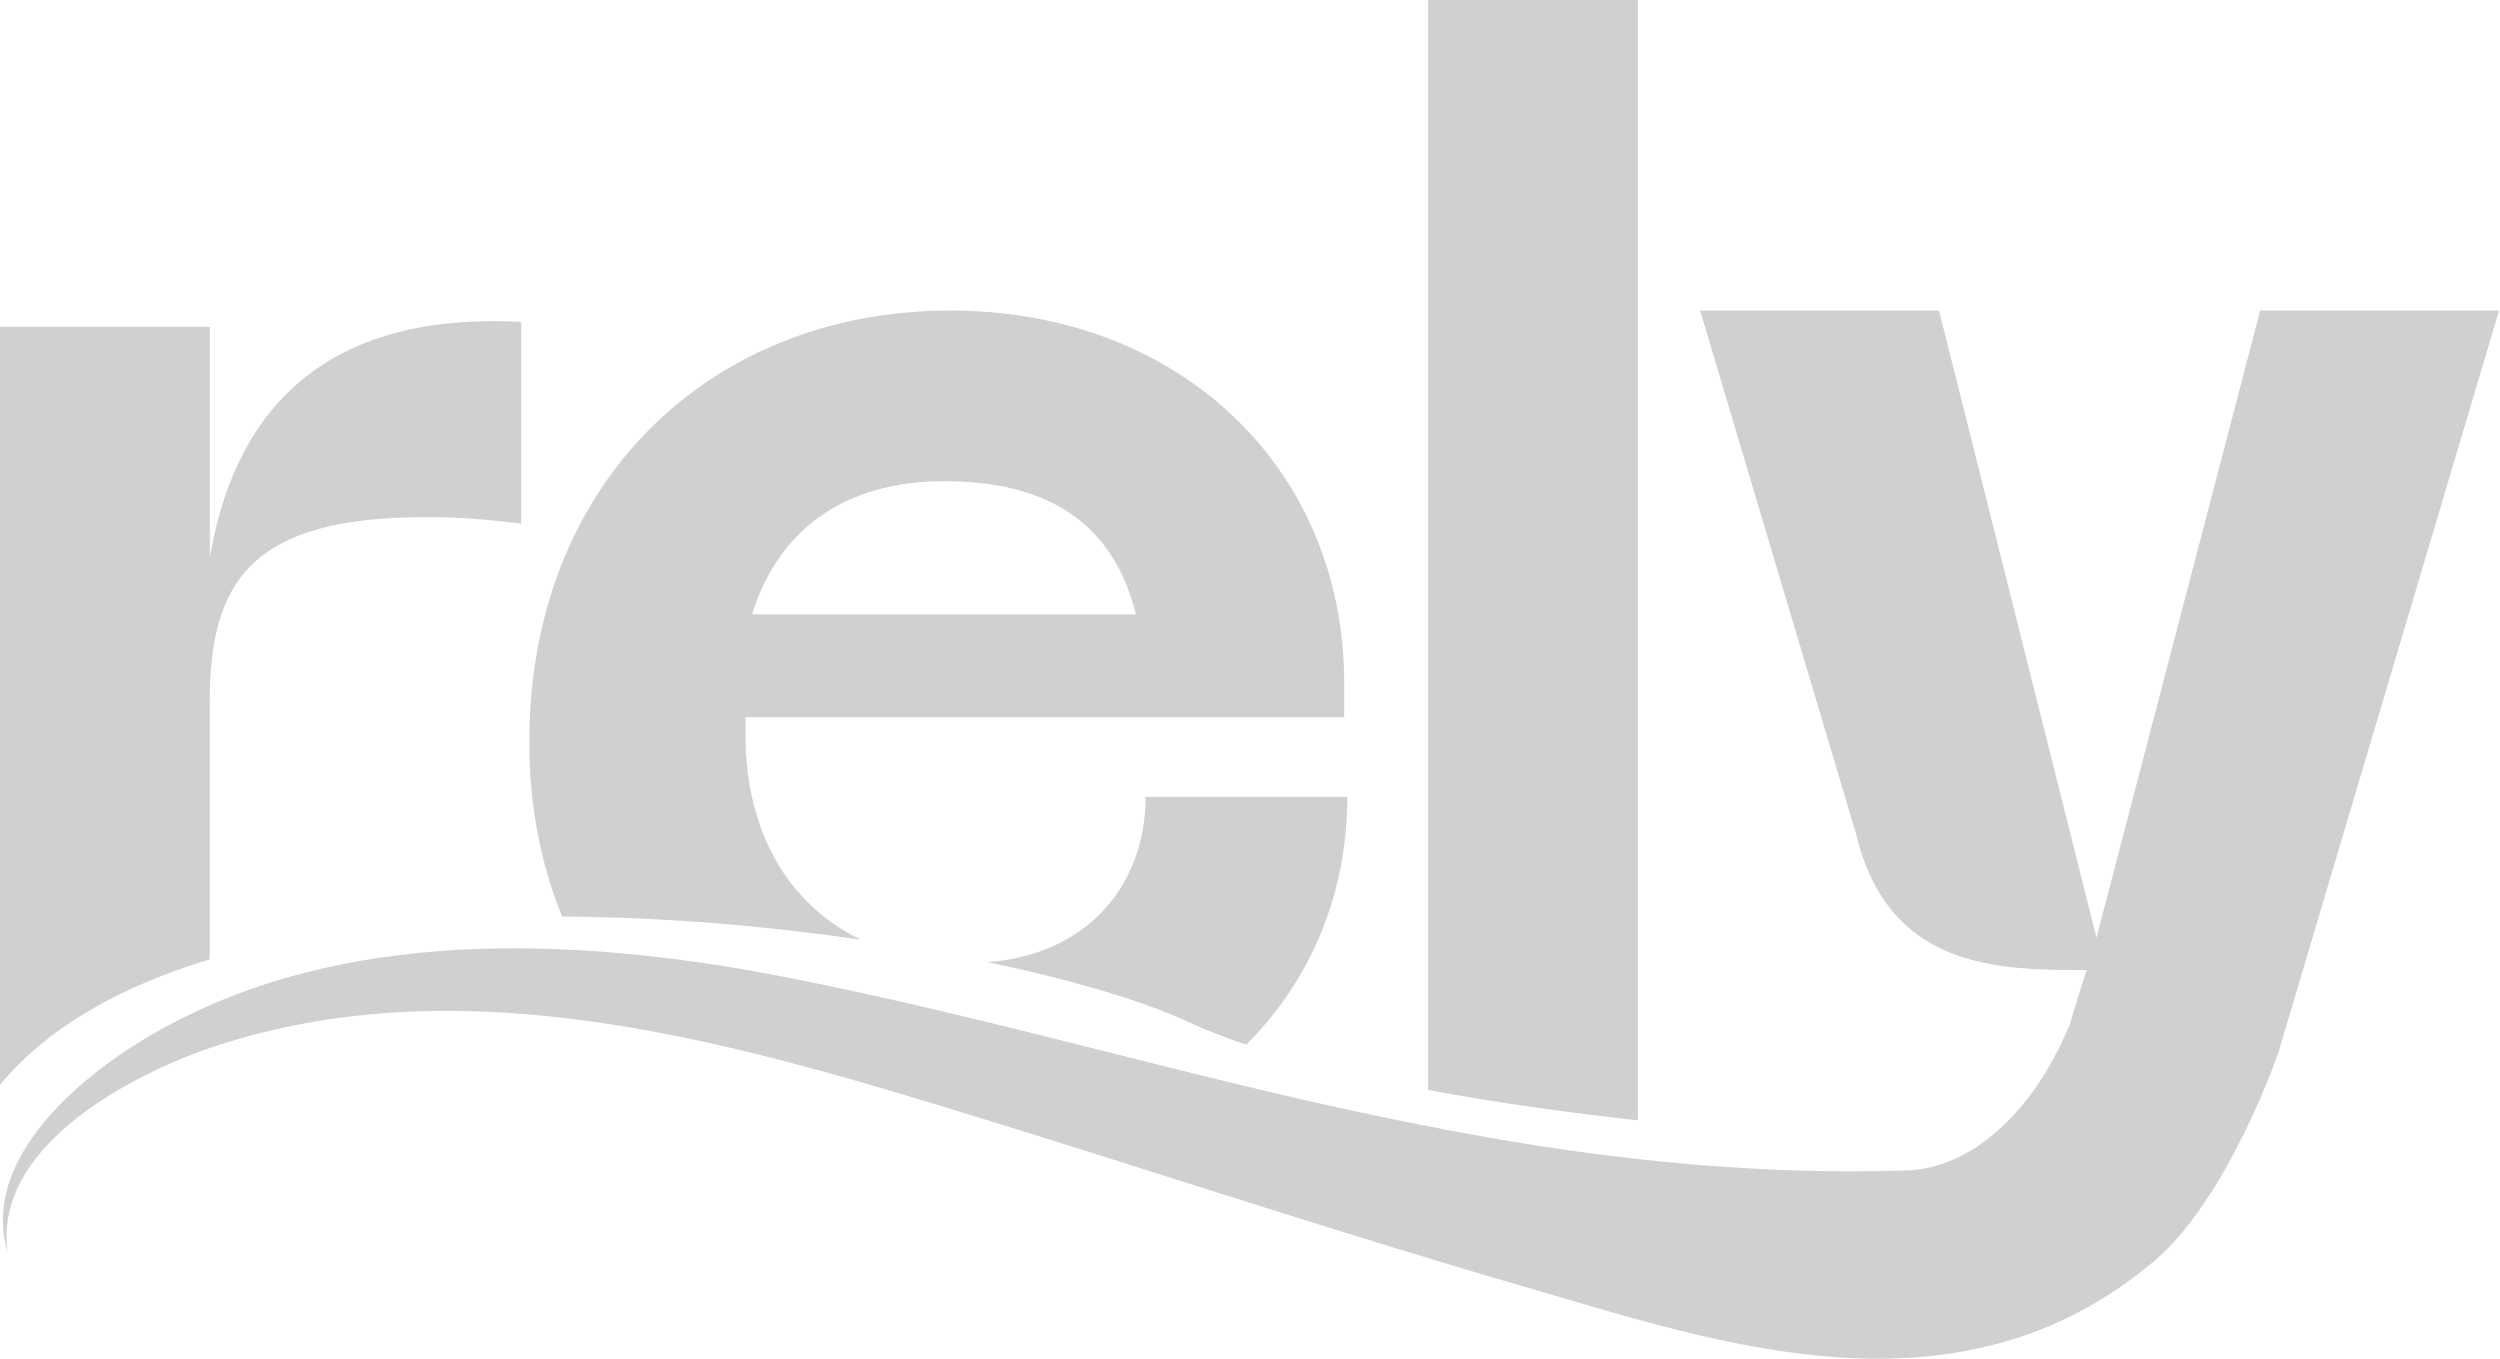
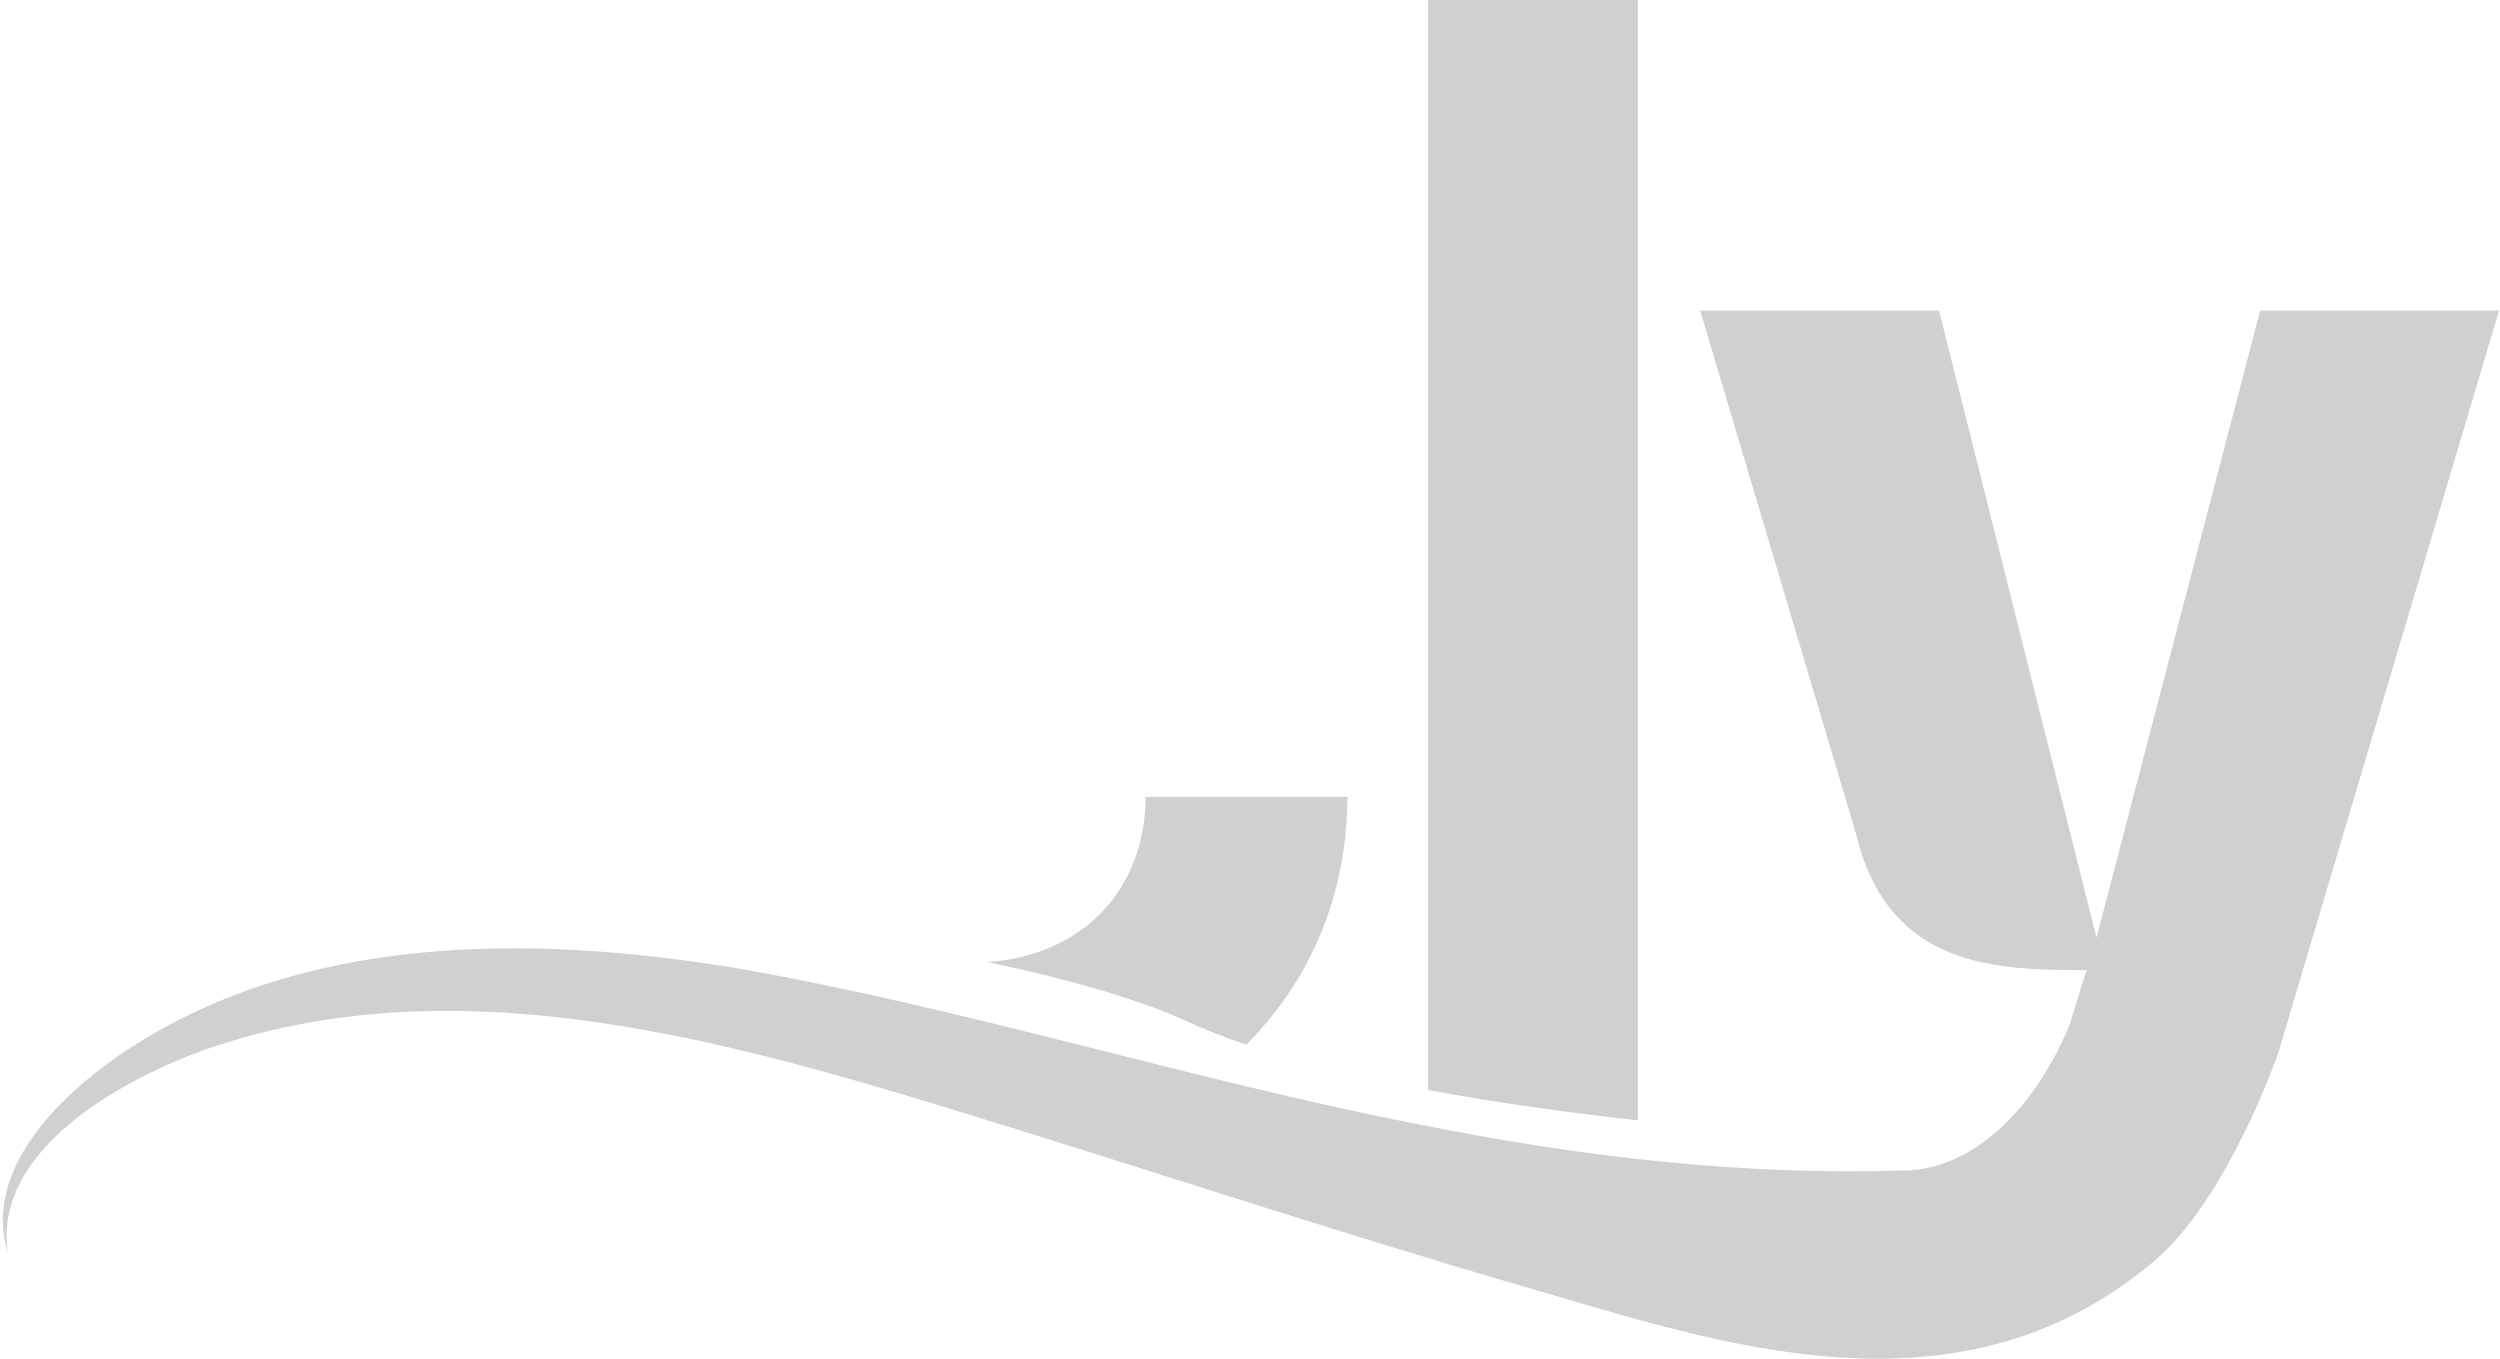
<svg xmlns="http://www.w3.org/2000/svg" width="92" height="50" viewBox="0 0 92 50" fill="none">
-   <path d="M7.718 35.305V25.853C7.718 21.425 9.204 19.029 15.678 19.029C17.104 19.029 18.172 19.148 19.182 19.269V11.848C11.522 11.431 8.552 15.56 7.722 20.526V12.029H0V39.923C1.778 37.77 4.489 36.282 7.718 35.305Z" fill="#D0D0D0" />
-   <path d="M31.686 34.583C28.988 33.289 27.435 30.582 27.435 27.051V26.391H49.466V25.134C49.466 17.234 43.409 11.428 34.977 11.428C26.07 11.428 19.478 17.831 19.478 27.287C19.478 29.627 19.895 31.799 20.689 33.731C24.452 33.749 28.244 34.079 31.686 34.583ZM34.739 17.707C39.194 17.707 41.09 19.792 41.806 22.608H27.672C28.642 19.515 31.062 17.707 34.739 17.707Z" fill="#D0D0D0" />
  <path d="M36.339 35.405C39.491 36.064 42.069 36.842 43.65 37.573C44.323 37.885 45.067 38.174 45.86 38.445C48.2 36.111 49.581 32.947 49.581 29.325H42.158C42.158 32.552 40.034 35.134 36.336 35.405H36.339Z" fill="#D0D0D0" />
  <path d="M60.272 0H52.554V40.112C55.203 40.607 57.91 40.968 60.272 41.229V0Z" fill="#D0D0D0" />
  <path d="M83.82 38.815L91.964 11.431H83.174L77.151 34.506L71.356 11.431H62.566L68.299 30.675C69.488 35.641 73.465 35.7 76.79 35.7C76.79 35.7 76.601 36.248 76.163 37.714C74.758 41.077 72.449 42.997 70.183 43.071C64.141 43.27 58.167 42.574 52.22 41.379C43.813 39.736 35.613 37.125 27.163 35.638C19.543 34.375 11.007 34.313 4.375 38.84C2.136 40.386 -0.624 43.09 0.284 46.089C-0.256 42.322 4.477 39.745 7.471 38.653C16.434 35.498 26.042 38.081 34.783 40.747C42.109 42.981 48.901 45.265 56.41 47.443C63.282 49.437 72.075 52.493 79.275 46.407C81.974 44.126 83.817 38.812 83.817 38.812C83.817 38.815 83.814 38.818 83.811 38.821L83.817 38.812L83.82 38.815Z" fill="#D0D0D0" />
</svg>